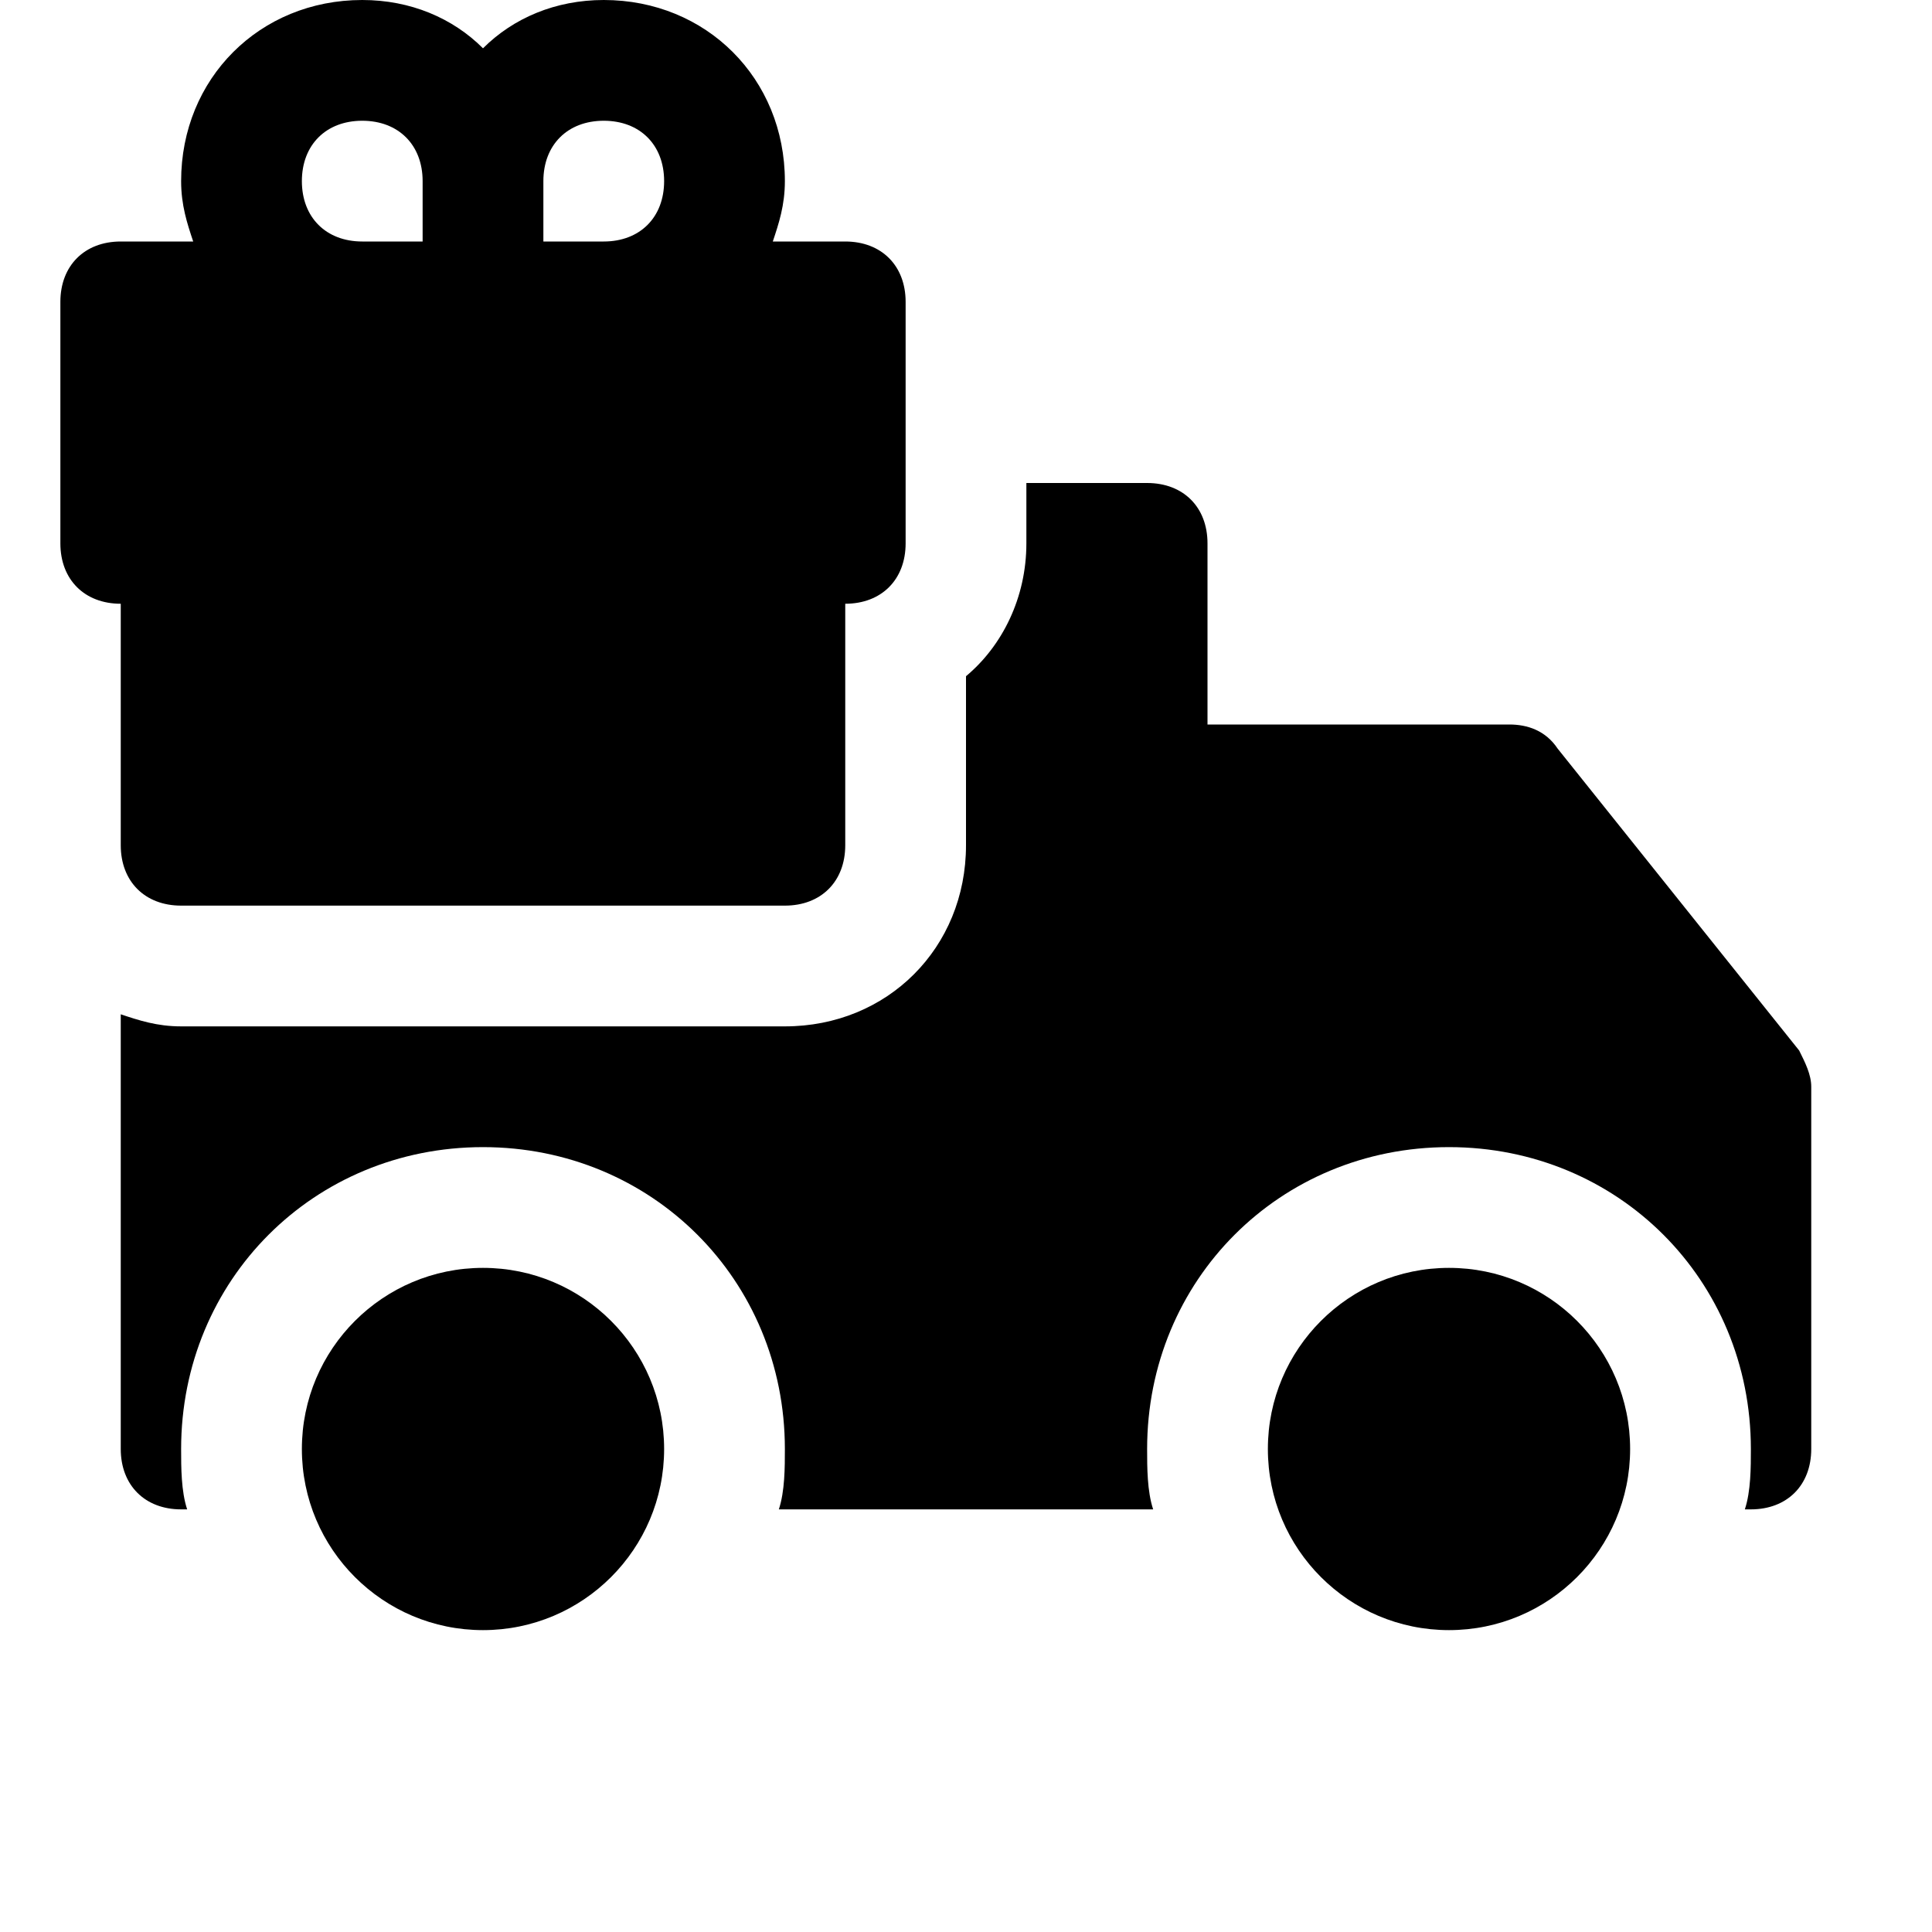
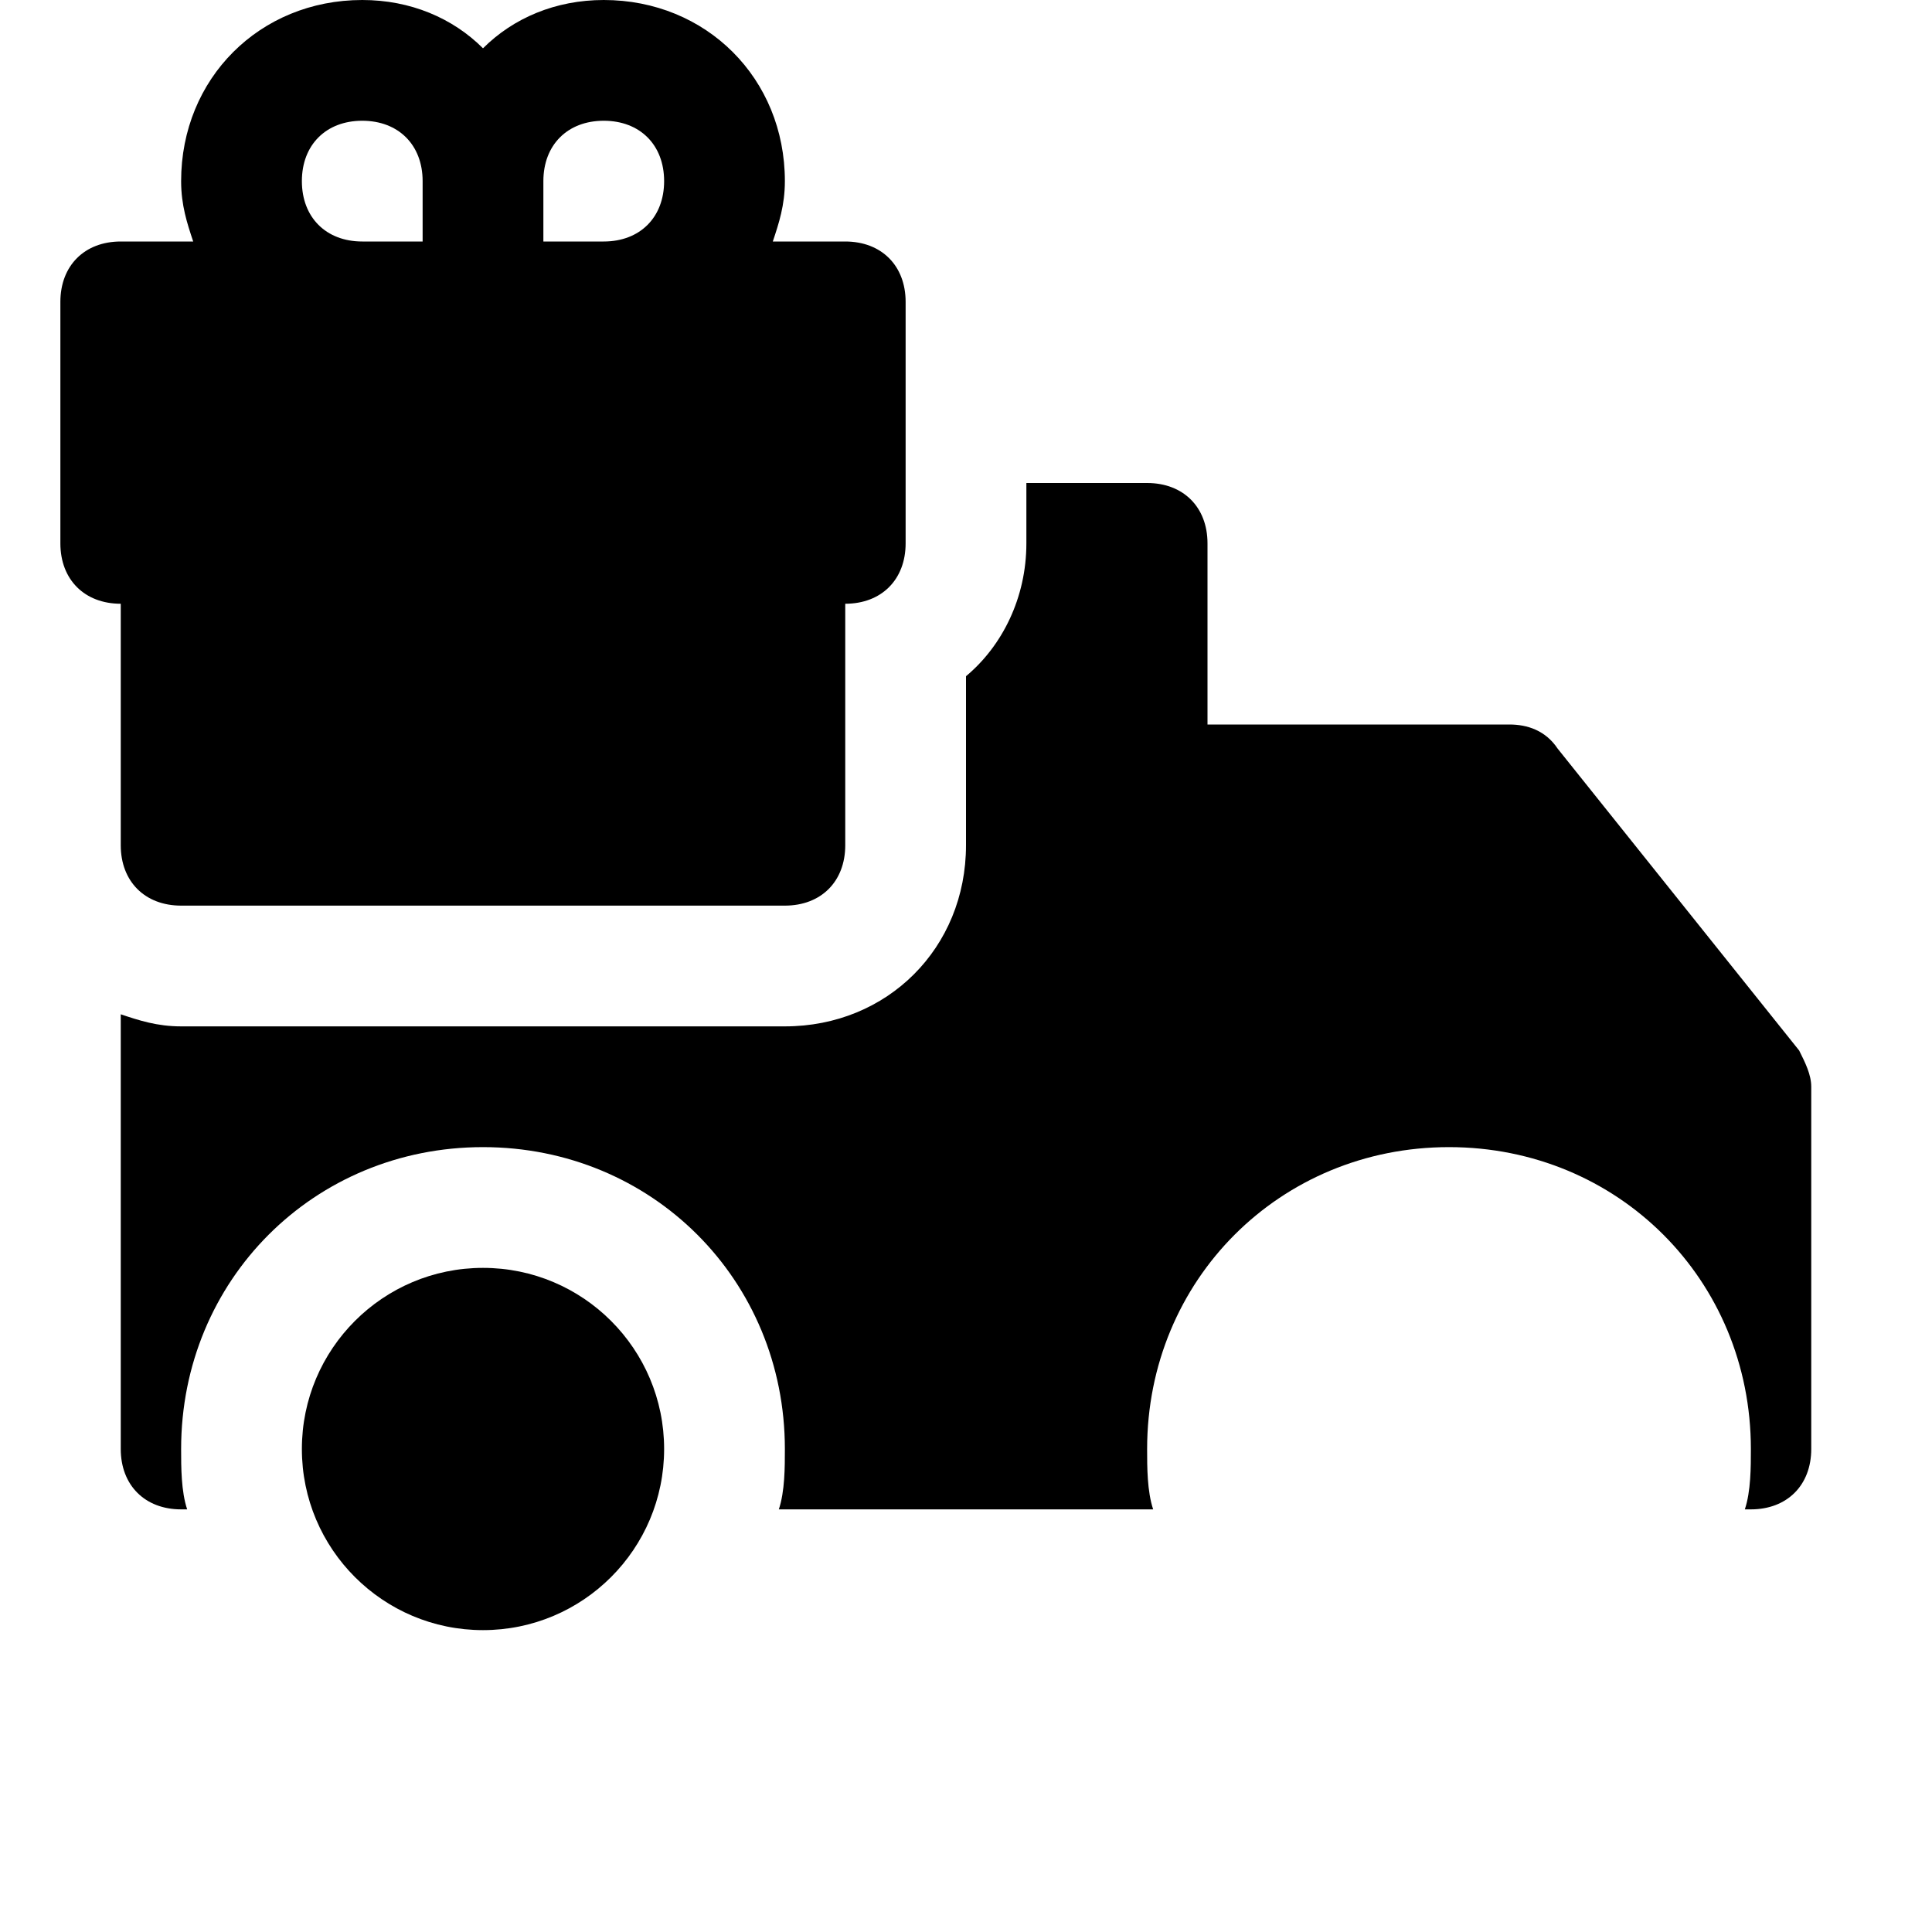
<svg xmlns="http://www.w3.org/2000/svg" fill="#000000" height="800px" width="800px" version="1.1" id="Icons" viewBox="0 0 32 32" xml:space="preserve">
  <g>
-     <circle cx="24" cy="24" r="3" />
    <circle cx="8" cy="24" r="3" />
  </g>
-   <path d="M14,4h-1.2C12.9,3.7,13,3.4,13,3c0-1.7-1.3-3-3-3C9.2,0,8.5,0.3,8,0.8C7.5,0.3,6.8,0,6,0C4.3,0,3,1.3,3,3  c0,0.4,0.1,0.7,0.2,1H2C1.4,4,1,4.4,1,5v4c0,0.6,0.4,1,1,1v4c0,0.6,0.4,1,1,1h10c0.6,0,1-0.4,1-1v-4c0.6,0,1-0.4,1-1V5  C15,4.4,14.6,4,14,4z M10,2c0.6,0,1,0.4,1,1s-0.4,1-1,1H9V3C9,2.4,9.4,2,10,2z M5,3c0-0.6,0.4-1,1-1s1,0.4,1,1v1H6C5.4,4,5,3.6,5,3z  " />
+   <path d="M14,4h-1.2C12.9,3.7,13,3.4,13,3c0-1.7-1.3-3-3-3C9.2,0,8.5,0.3,8,0.8C7.5,0.3,6.8,0,6,0C4.3,0,3,1.3,3,3  c0,0.4,0.1,0.7,0.2,1H2C1.4,4,1,4.4,1,5v4c0,0.6,0.4,1,1,1v4c0,0.6,0.4,1,1,1h10c0.6,0,1-0.4,1-1v-4c0.6,0,1-0.4,1-1V5  C15,4.4,14.6,4,14,4z M10,2c0.6,0,1,0.4,1,1s-0.4,1-1,1H9V3C9,2.4,9.4,2,10,2z M5,3c0-0.6,0.4-1,1-1s1,0.4,1,1v1H6C5.4,4,5,3.6,5,3" />
  <path d="M29.8,17.4l-4-5C25.6,12.1,25.3,12,25,12h-5V9c0-0.6-0.4-1-1-1h-2v1c0,0.9-0.4,1.7-1,2.2V14c0,1.7-1.3,3-3,3H3  c-0.4,0-0.7-0.1-1-0.2V24c0,0.6,0.4,1,1,1h0.1C3,24.7,3,24.3,3,24c0-2.8,2.2-5,5-5s5,2.2,5,5c0,0.3,0,0.7-0.1,1H19h0.1  C19,24.7,19,24.3,19,24c0-2.8,2.2-5,5-5s5,2.2,5,5c0,0.3,0,0.7-0.1,1H29c0.6,0,1-0.4,1-1v-6C30,17.8,29.9,17.6,29.8,17.4z" />
</svg>